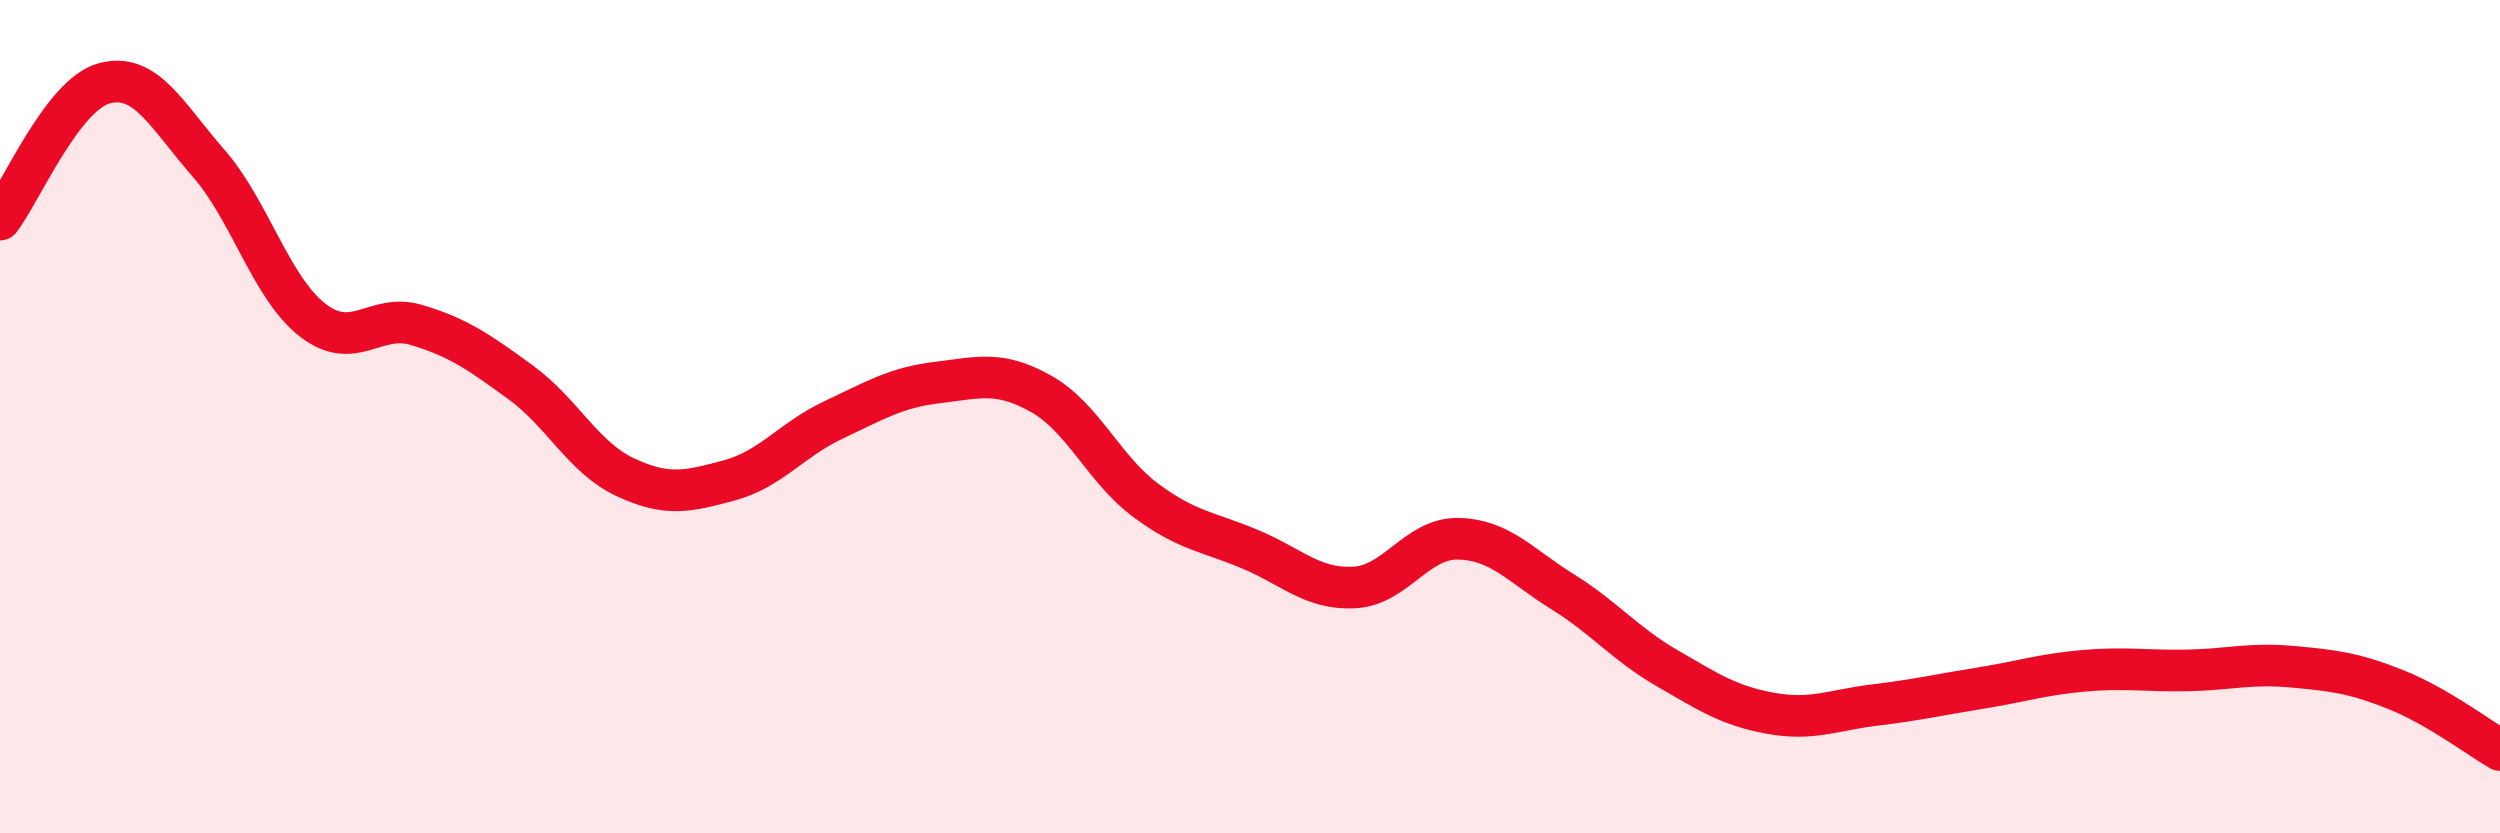
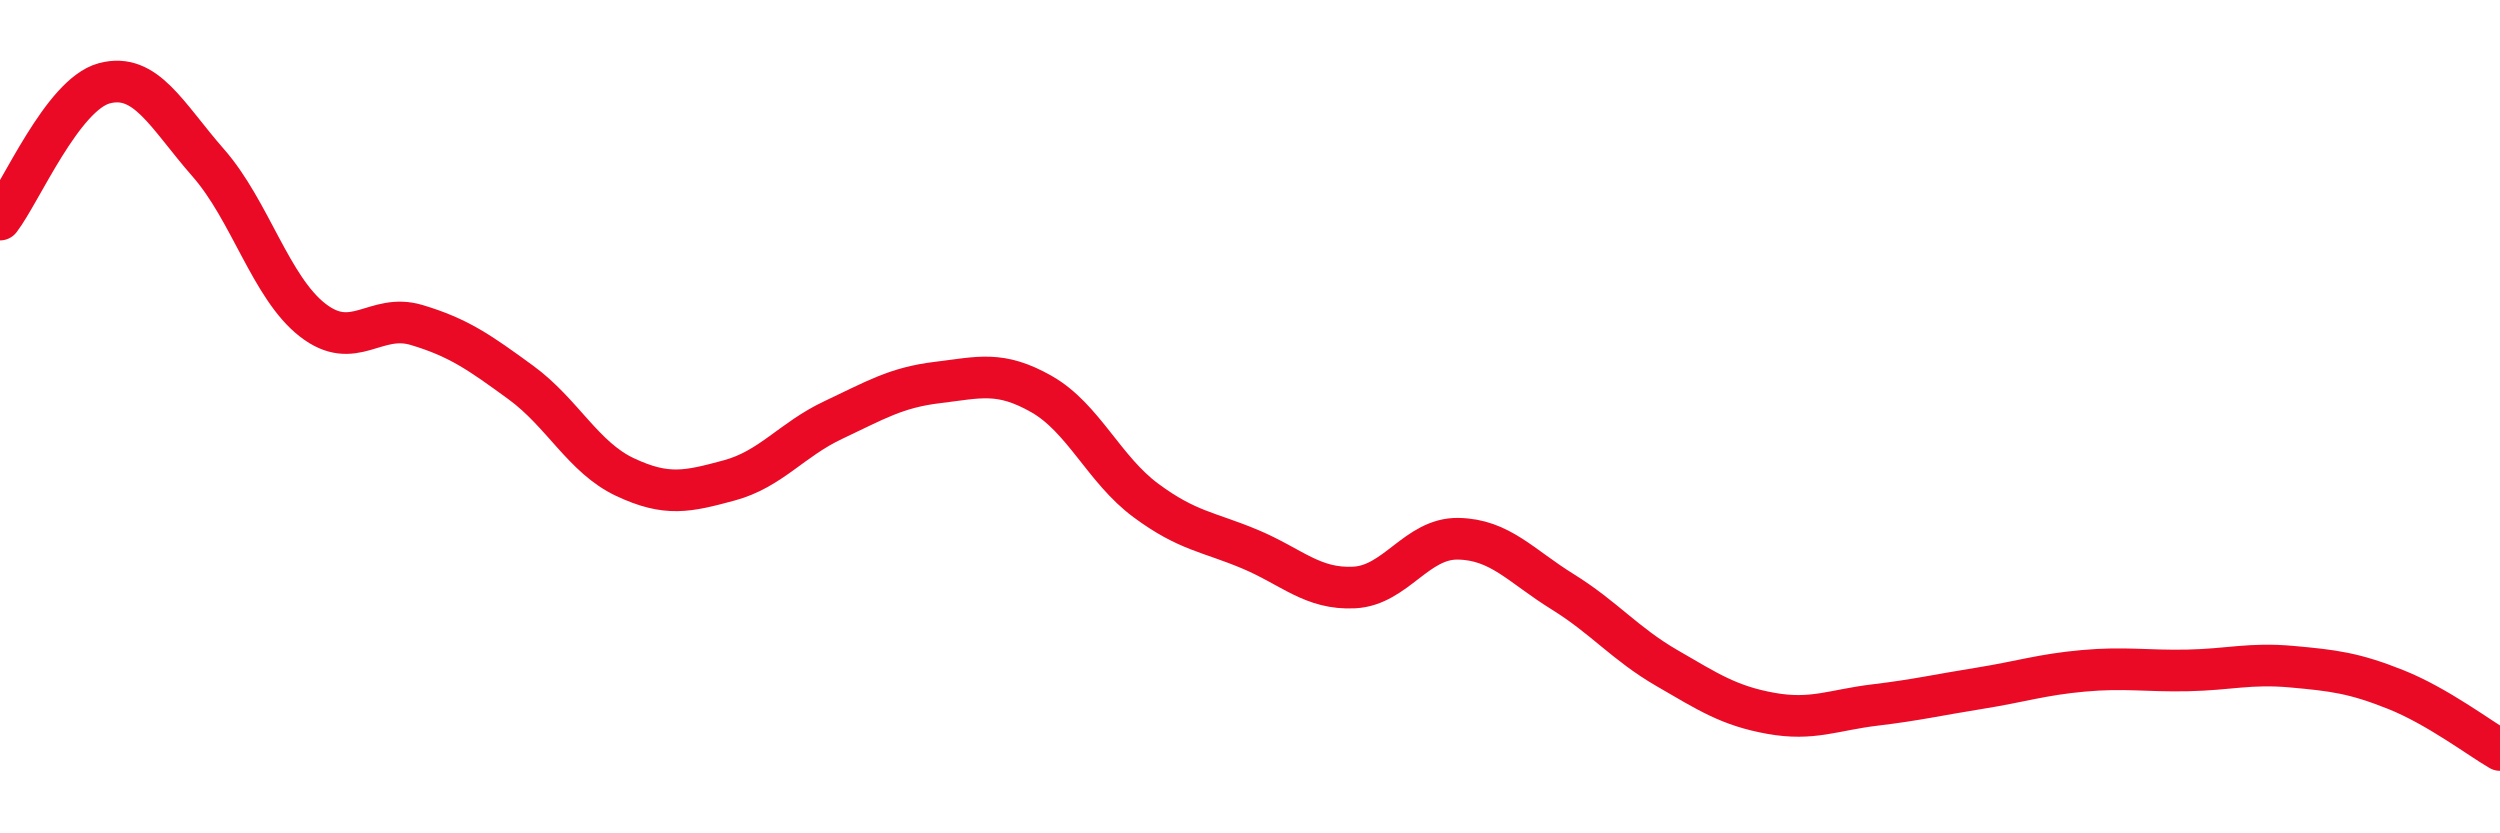
<svg xmlns="http://www.w3.org/2000/svg" width="60" height="20" viewBox="0 0 60 20">
-   <path d="M 0,5.27 C 0.5,4.62 1.5,2.27 2.5,2 C 3.5,1.73 4,2.77 5,3.91 C 6,5.05 6.5,6.9 7.5,7.68 C 8.5,8.46 9,7.5 10,7.8 C 11,8.1 11.5,8.45 12.5,9.18 C 13.5,9.91 14,10.98 15,11.45 C 16,11.92 16.5,11.8 17.5,11.53 C 18.5,11.26 19,10.55 20,10.08 C 21,9.61 21.5,9.3 22.5,9.18 C 23.5,9.06 24,8.89 25,9.46 C 26,10.03 26.5,11.27 27.5,12.01 C 28.5,12.75 29,12.76 30,13.18 C 31,13.6 31.5,14.15 32.5,14.1 C 33.5,14.05 34,12.91 35,12.93 C 36,12.95 36.5,13.58 37.5,14.2 C 38.5,14.82 39,15.45 40,16.03 C 41,16.61 41.5,16.94 42.5,17.12 C 43.5,17.3 44,17.04 45,16.92 C 46,16.8 46.5,16.68 47.5,16.52 C 48.5,16.36 49,16.19 50,16.1 C 51,16.01 51.5,16.11 52.5,16.09 C 53.5,16.07 54,15.91 55,16 C 56,16.09 56.5,16.15 57.5,16.55 C 58.5,16.95 59.5,17.71 60,18L60 20L0 20Z" fill="#EB0A25" opacity="0.1" stroke-linecap="round" stroke-linejoin="round" />
  <path d="M 0,5.27 C 0.5,4.62 1.5,2.27 2.5,2 C 3.5,1.73 4,2.77 5,3.91 C 6,5.05 6.5,6.9 7.5,7.68 C 8.5,8.46 9,7.5 10,7.8 C 11,8.1 11.5,8.45 12.5,9.18 C 13.5,9.91 14,10.98 15,11.45 C 16,11.92 16.5,11.8 17.5,11.53 C 18.5,11.26 19,10.55 20,10.08 C 21,9.61 21.5,9.3 22.5,9.18 C 23.5,9.06 24,8.89 25,9.46 C 26,10.03 26.5,11.27 27.5,12.01 C 28.5,12.75 29,12.76 30,13.18 C 31,13.6 31.5,14.15 32.5,14.1 C 33.5,14.05 34,12.91 35,12.93 C 36,12.95 36.5,13.58 37.5,14.2 C 38.5,14.82 39,15.45 40,16.03 C 41,16.61 41.5,16.94 42.5,17.12 C 43.5,17.3 44,17.04 45,16.92 C 46,16.8 46.5,16.68 47.5,16.52 C 48.5,16.36 49,16.19 50,16.1 C 51,16.01 51.5,16.11 52.5,16.09 C 53.5,16.07 54,15.91 55,16 C 56,16.09 56.5,16.15 57.5,16.55 C 58.5,16.95 59.5,17.71 60,18" stroke="#EB0A25" stroke-width="1" fill="none" stroke-linecap="round" stroke-linejoin="round" />
</svg>